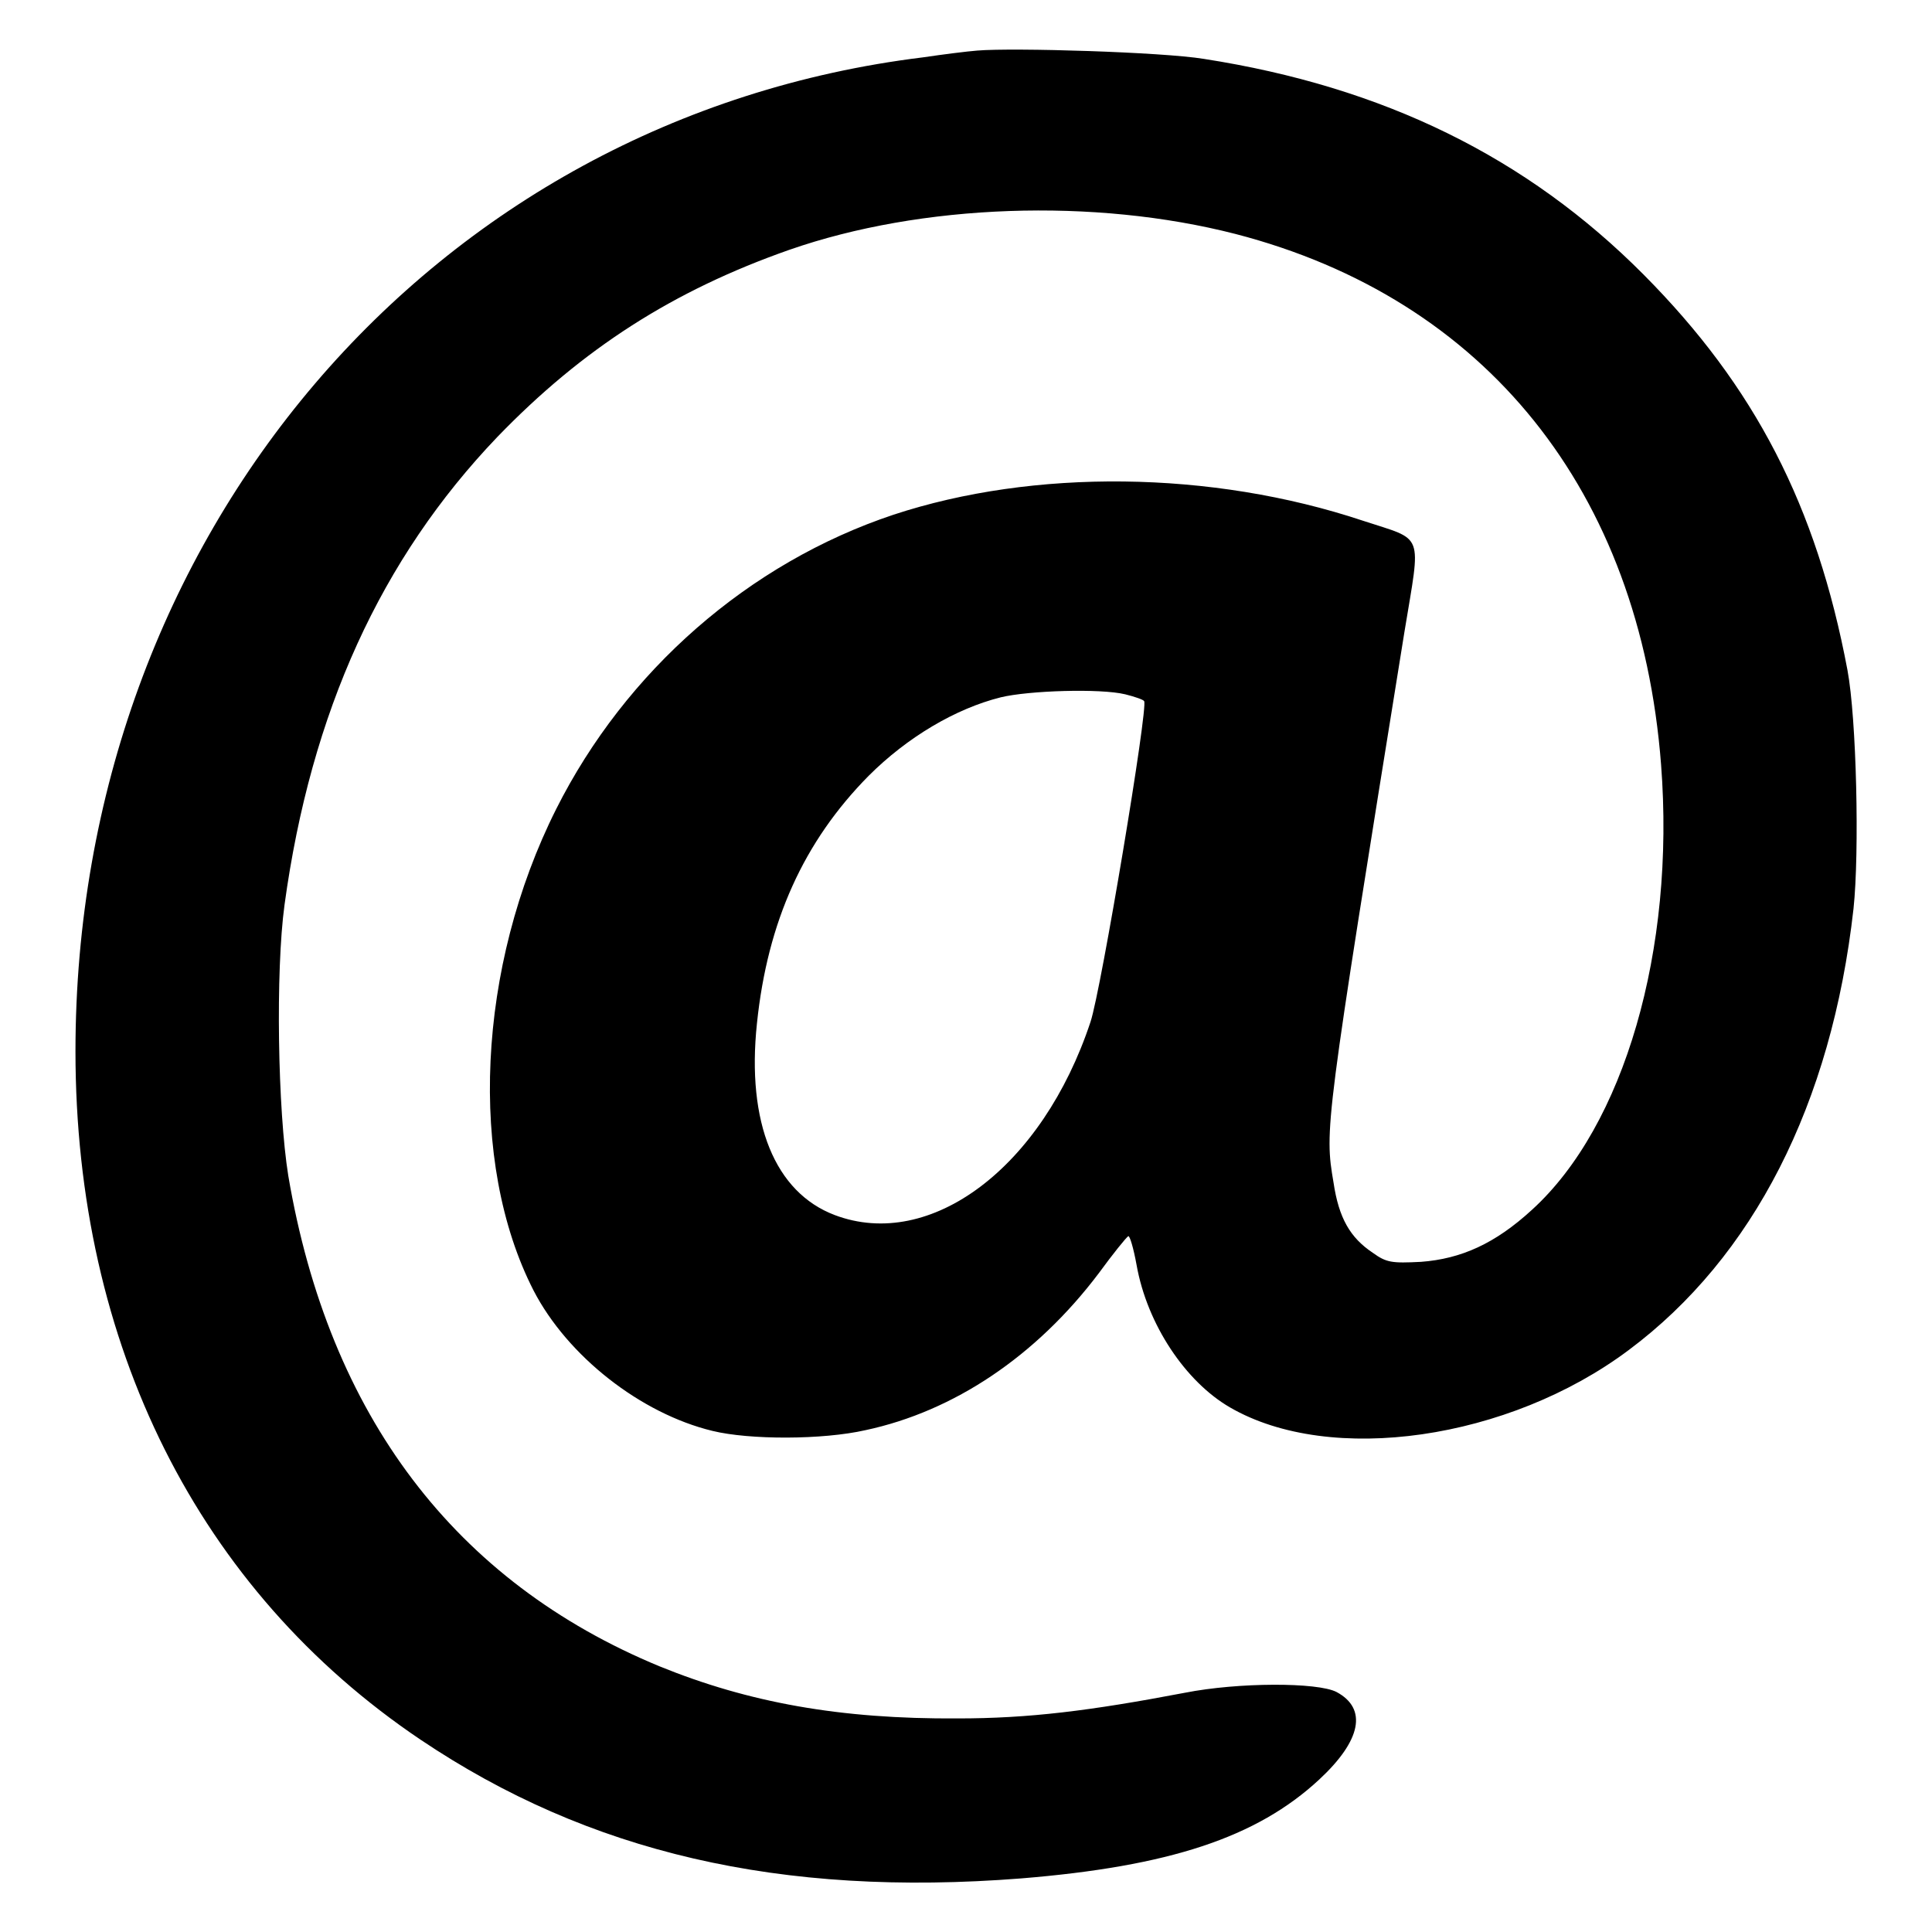
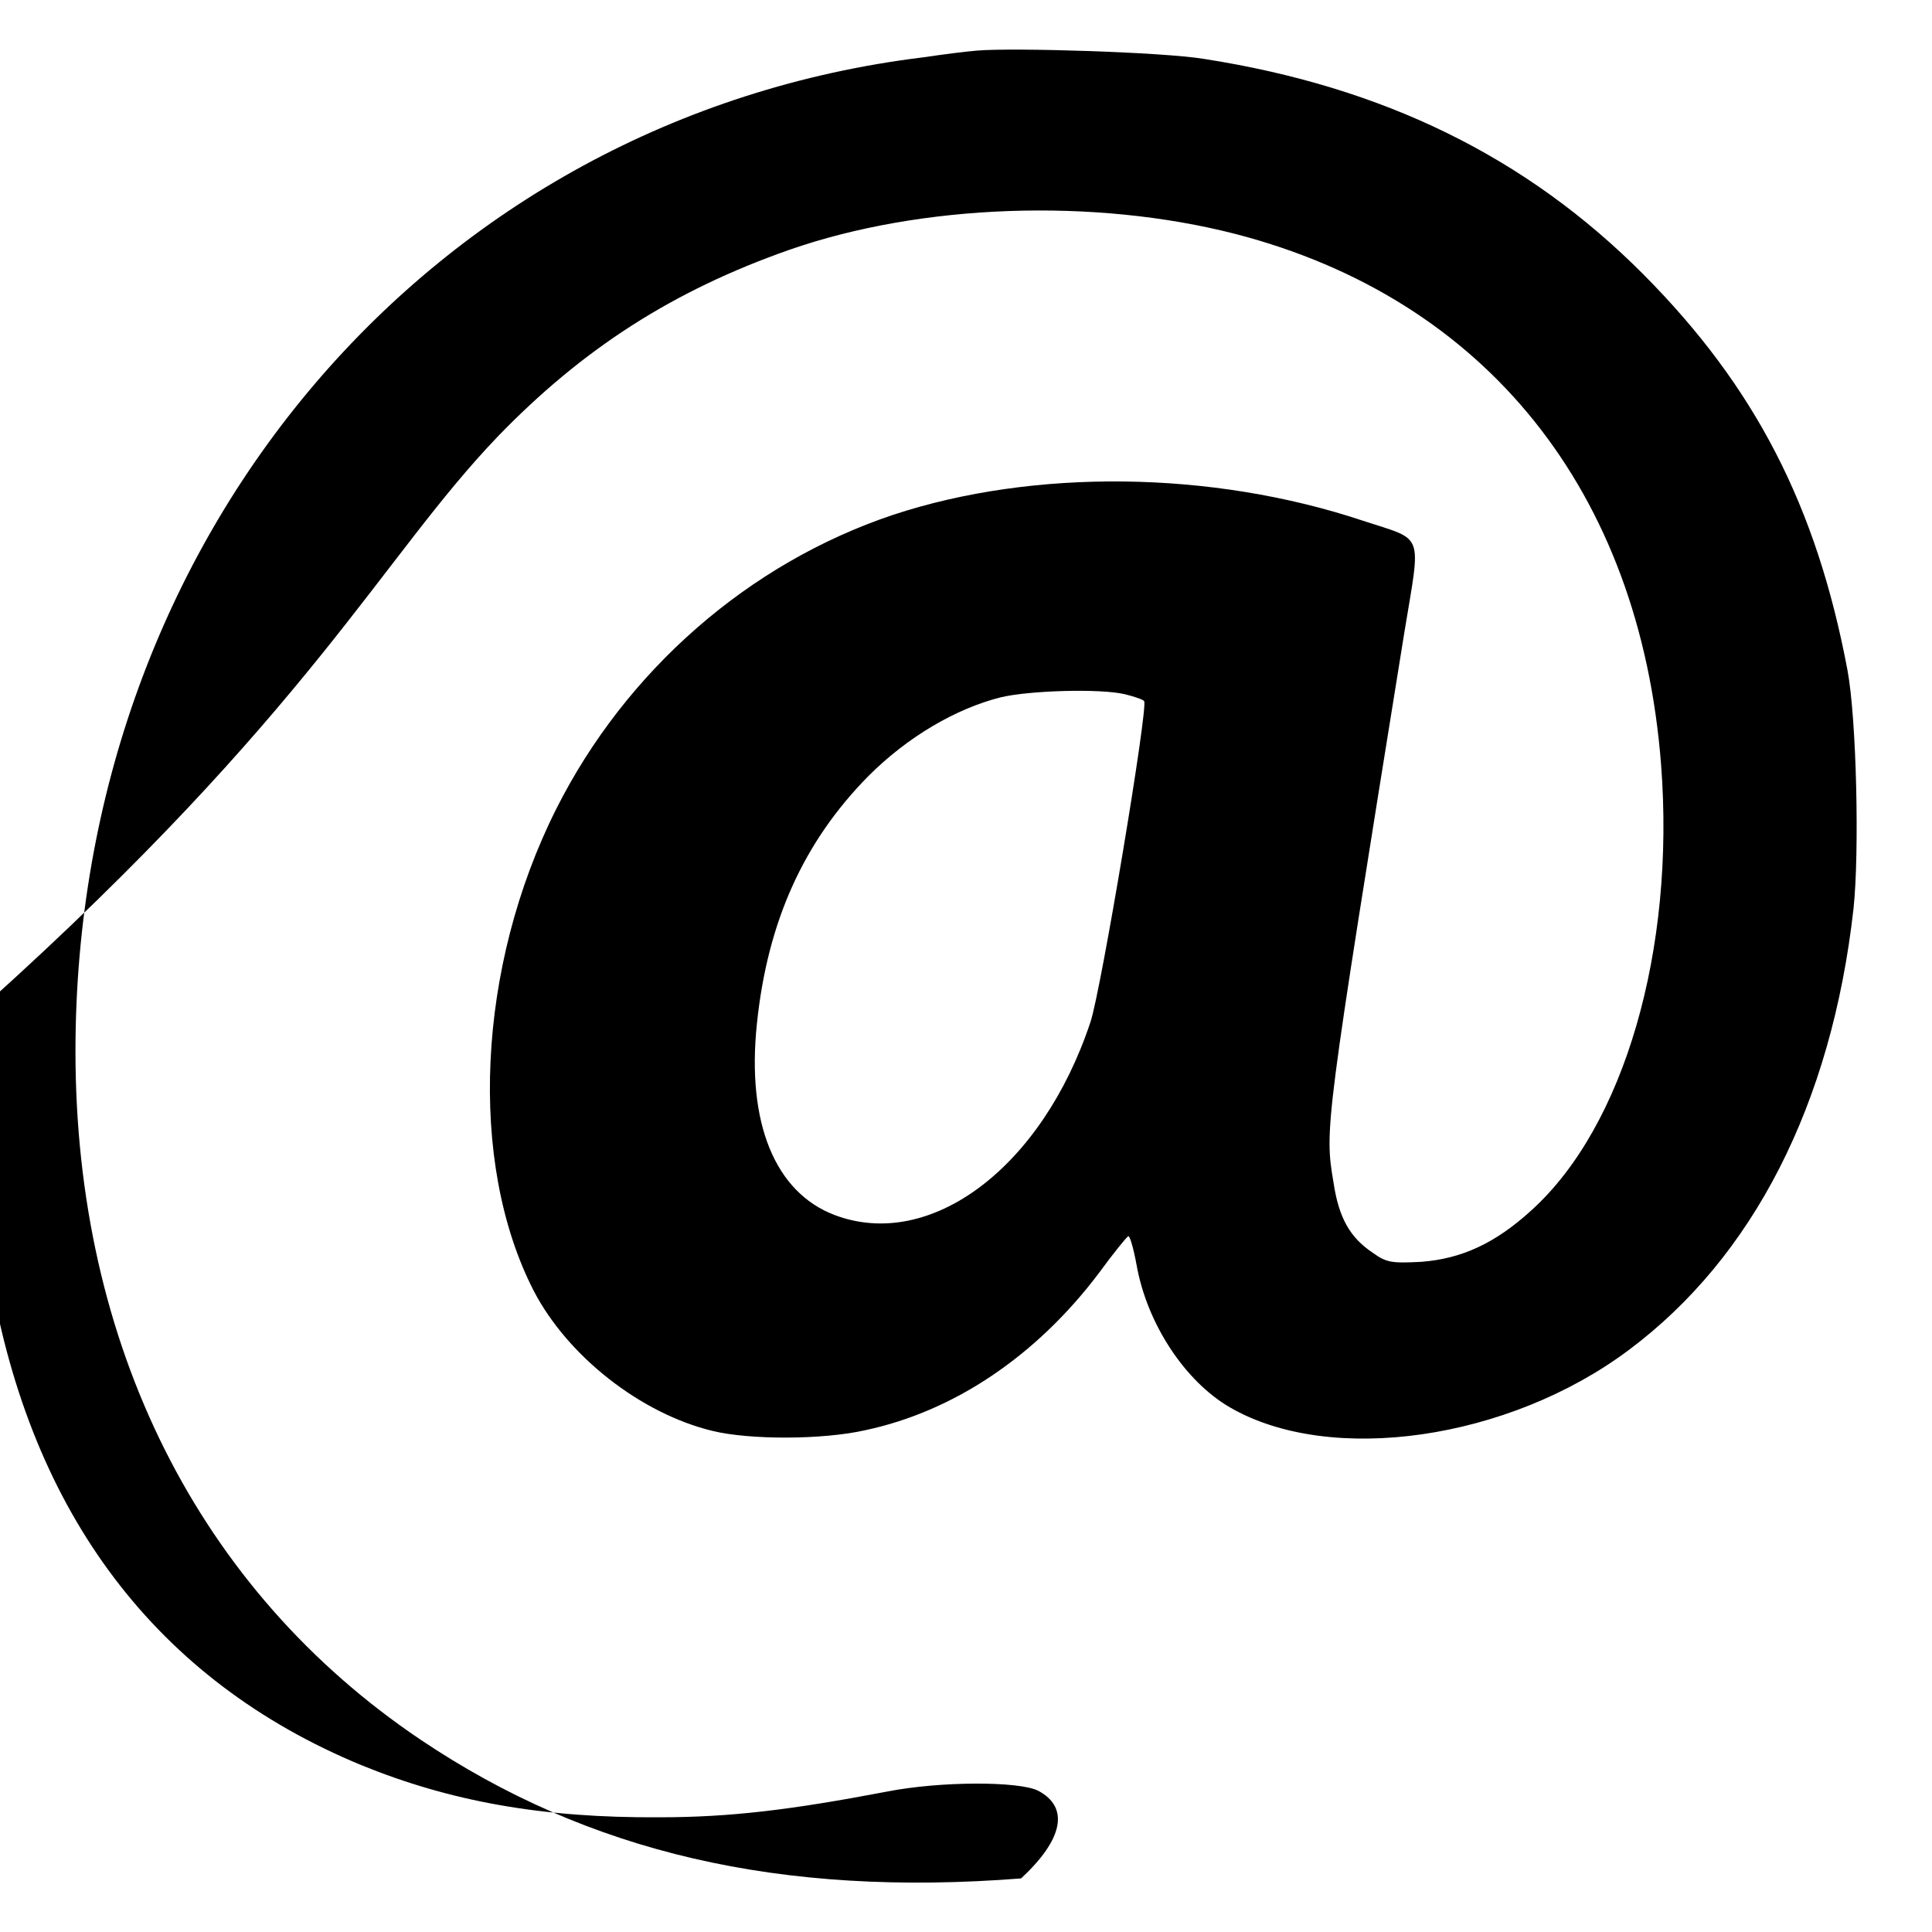
<svg xmlns="http://www.w3.org/2000/svg" version="1.1" x="0px" y="0px" viewBox="0 0 256 256" enable-background="new 0 0 256 256" xml:space="preserve">
  <g>
    <g>
      <g>
-         <path fill="#000000" d="M129.5,6.7c-1.3,0.1-4.5,0.5-7.2,0.9C57.2,15.6,10,71,10,139.3c0,38.9,16.3,71.4,45.7,91.2c22.3,15,47.7,20.9,79.6,18.4c19.6-1.6,31.2-5.4,39.5-13.1c5.6-5.2,6.4-9.4,2.3-11.6c-2.5-1.3-13-1.3-20.1,0.1c-12.6,2.4-20.7,3.4-30.1,3.4c-15.6,0.1-27.7-2.1-39.5-6.9c-27.1-11.2-43.8-33.2-49.2-65c-1.4-8.7-1.7-27.1-0.5-35.9C41.2,94.3,50.5,74,65.9,57.9c11.3-11.7,23.3-19.4,38.7-24.8c17.5-6.1,40.4-6.9,59.1-2.1c33.2,8.6,53.6,34.1,56.4,70.3c1.9,24.6-4.9,47.9-17.1,59c-4.9,4.5-9.4,6.5-14.7,6.9c-3.9,0.2-4.6,0.1-6.4-1.2c-3-2-4.5-4.6-5.2-9.3c-1.2-7.1-1.2-7.2,9.4-73c2.2-13.4,2.7-12-5.5-14.7c-20.1-6.7-43.7-6.9-62.2-0.8c-19.2,6.4-35.5,20.7-44.7,39c-10.5,20.9-11.7,46.8-3,63.8c4.5,8.7,14.2,16.3,23.7,18.6c4.9,1.2,14.6,1.2,20.3-0.1c11.7-2.5,22.6-9.8,30.9-20.8c1.9-2.6,3.6-4.7,3.9-4.9c0.2-0.1,0.7,1.6,1.1,3.8c1.4,7.9,6.5,15.5,12.4,18.9c13.3,7.7,36.9,4.3,52.8-7.6c16.5-12.3,26.9-32.6,29.8-58.5c0.8-7.5,0.4-25.2-0.8-31.6c-4.1-21.8-12.3-37.6-27-52.4c-15.5-15.6-34.5-24.9-58.3-28.6C154,6.9,134.3,6.3,129.5,6.7z M149.1,92c1.2,0.3,2.4,0.7,2.5,0.9c0.6,0.6-5.7,38.3-7.1,42.5c-6.4,19.3-21.2,30.4-33.9,25.6c-7.9-3-11.7-12.2-10.3-25.4c1.4-13.5,6.2-24.1,14.8-32.8c5.1-5.1,11.5-8.9,17.5-10.4C136.3,91.5,145.8,91.2,149.1,92z" />
+         <path fill="#000000" d="M129.5,6.7c-1.3,0.1-4.5,0.5-7.2,0.9C57.2,15.6,10,71,10,139.3c0,38.9,16.3,71.4,45.7,91.2c22.3,15,47.7,20.9,79.6,18.4c5.6-5.2,6.4-9.4,2.3-11.6c-2.5-1.3-13-1.3-20.1,0.1c-12.6,2.4-20.7,3.4-30.1,3.4c-15.6,0.1-27.7-2.1-39.5-6.9c-27.1-11.2-43.8-33.2-49.2-65c-1.4-8.7-1.7-27.1-0.5-35.9C41.2,94.3,50.5,74,65.9,57.9c11.3-11.7,23.3-19.4,38.7-24.8c17.5-6.1,40.4-6.9,59.1-2.1c33.2,8.6,53.6,34.1,56.4,70.3c1.9,24.6-4.9,47.9-17.1,59c-4.9,4.5-9.4,6.5-14.7,6.9c-3.9,0.2-4.6,0.1-6.4-1.2c-3-2-4.5-4.6-5.2-9.3c-1.2-7.1-1.2-7.2,9.4-73c2.2-13.4,2.7-12-5.5-14.7c-20.1-6.7-43.7-6.9-62.2-0.8c-19.2,6.4-35.5,20.7-44.7,39c-10.5,20.9-11.7,46.8-3,63.8c4.5,8.7,14.2,16.3,23.7,18.6c4.9,1.2,14.6,1.2,20.3-0.1c11.7-2.5,22.6-9.8,30.9-20.8c1.9-2.6,3.6-4.7,3.9-4.9c0.2-0.1,0.7,1.6,1.1,3.8c1.4,7.9,6.5,15.5,12.4,18.9c13.3,7.7,36.9,4.3,52.8-7.6c16.5-12.3,26.9-32.6,29.8-58.5c0.8-7.5,0.4-25.2-0.8-31.6c-4.1-21.8-12.3-37.6-27-52.4c-15.5-15.6-34.5-24.9-58.3-28.6C154,6.9,134.3,6.3,129.5,6.7z M149.1,92c1.2,0.3,2.4,0.7,2.5,0.9c0.6,0.6-5.7,38.3-7.1,42.5c-6.4,19.3-21.2,30.4-33.9,25.6c-7.9-3-11.7-12.2-10.3-25.4c1.4-13.5,6.2-24.1,14.8-32.8c5.1-5.1,11.5-8.9,17.5-10.4C136.3,91.5,145.8,91.2,149.1,92z" />
      </g>
    </g>
  </g>
</svg>